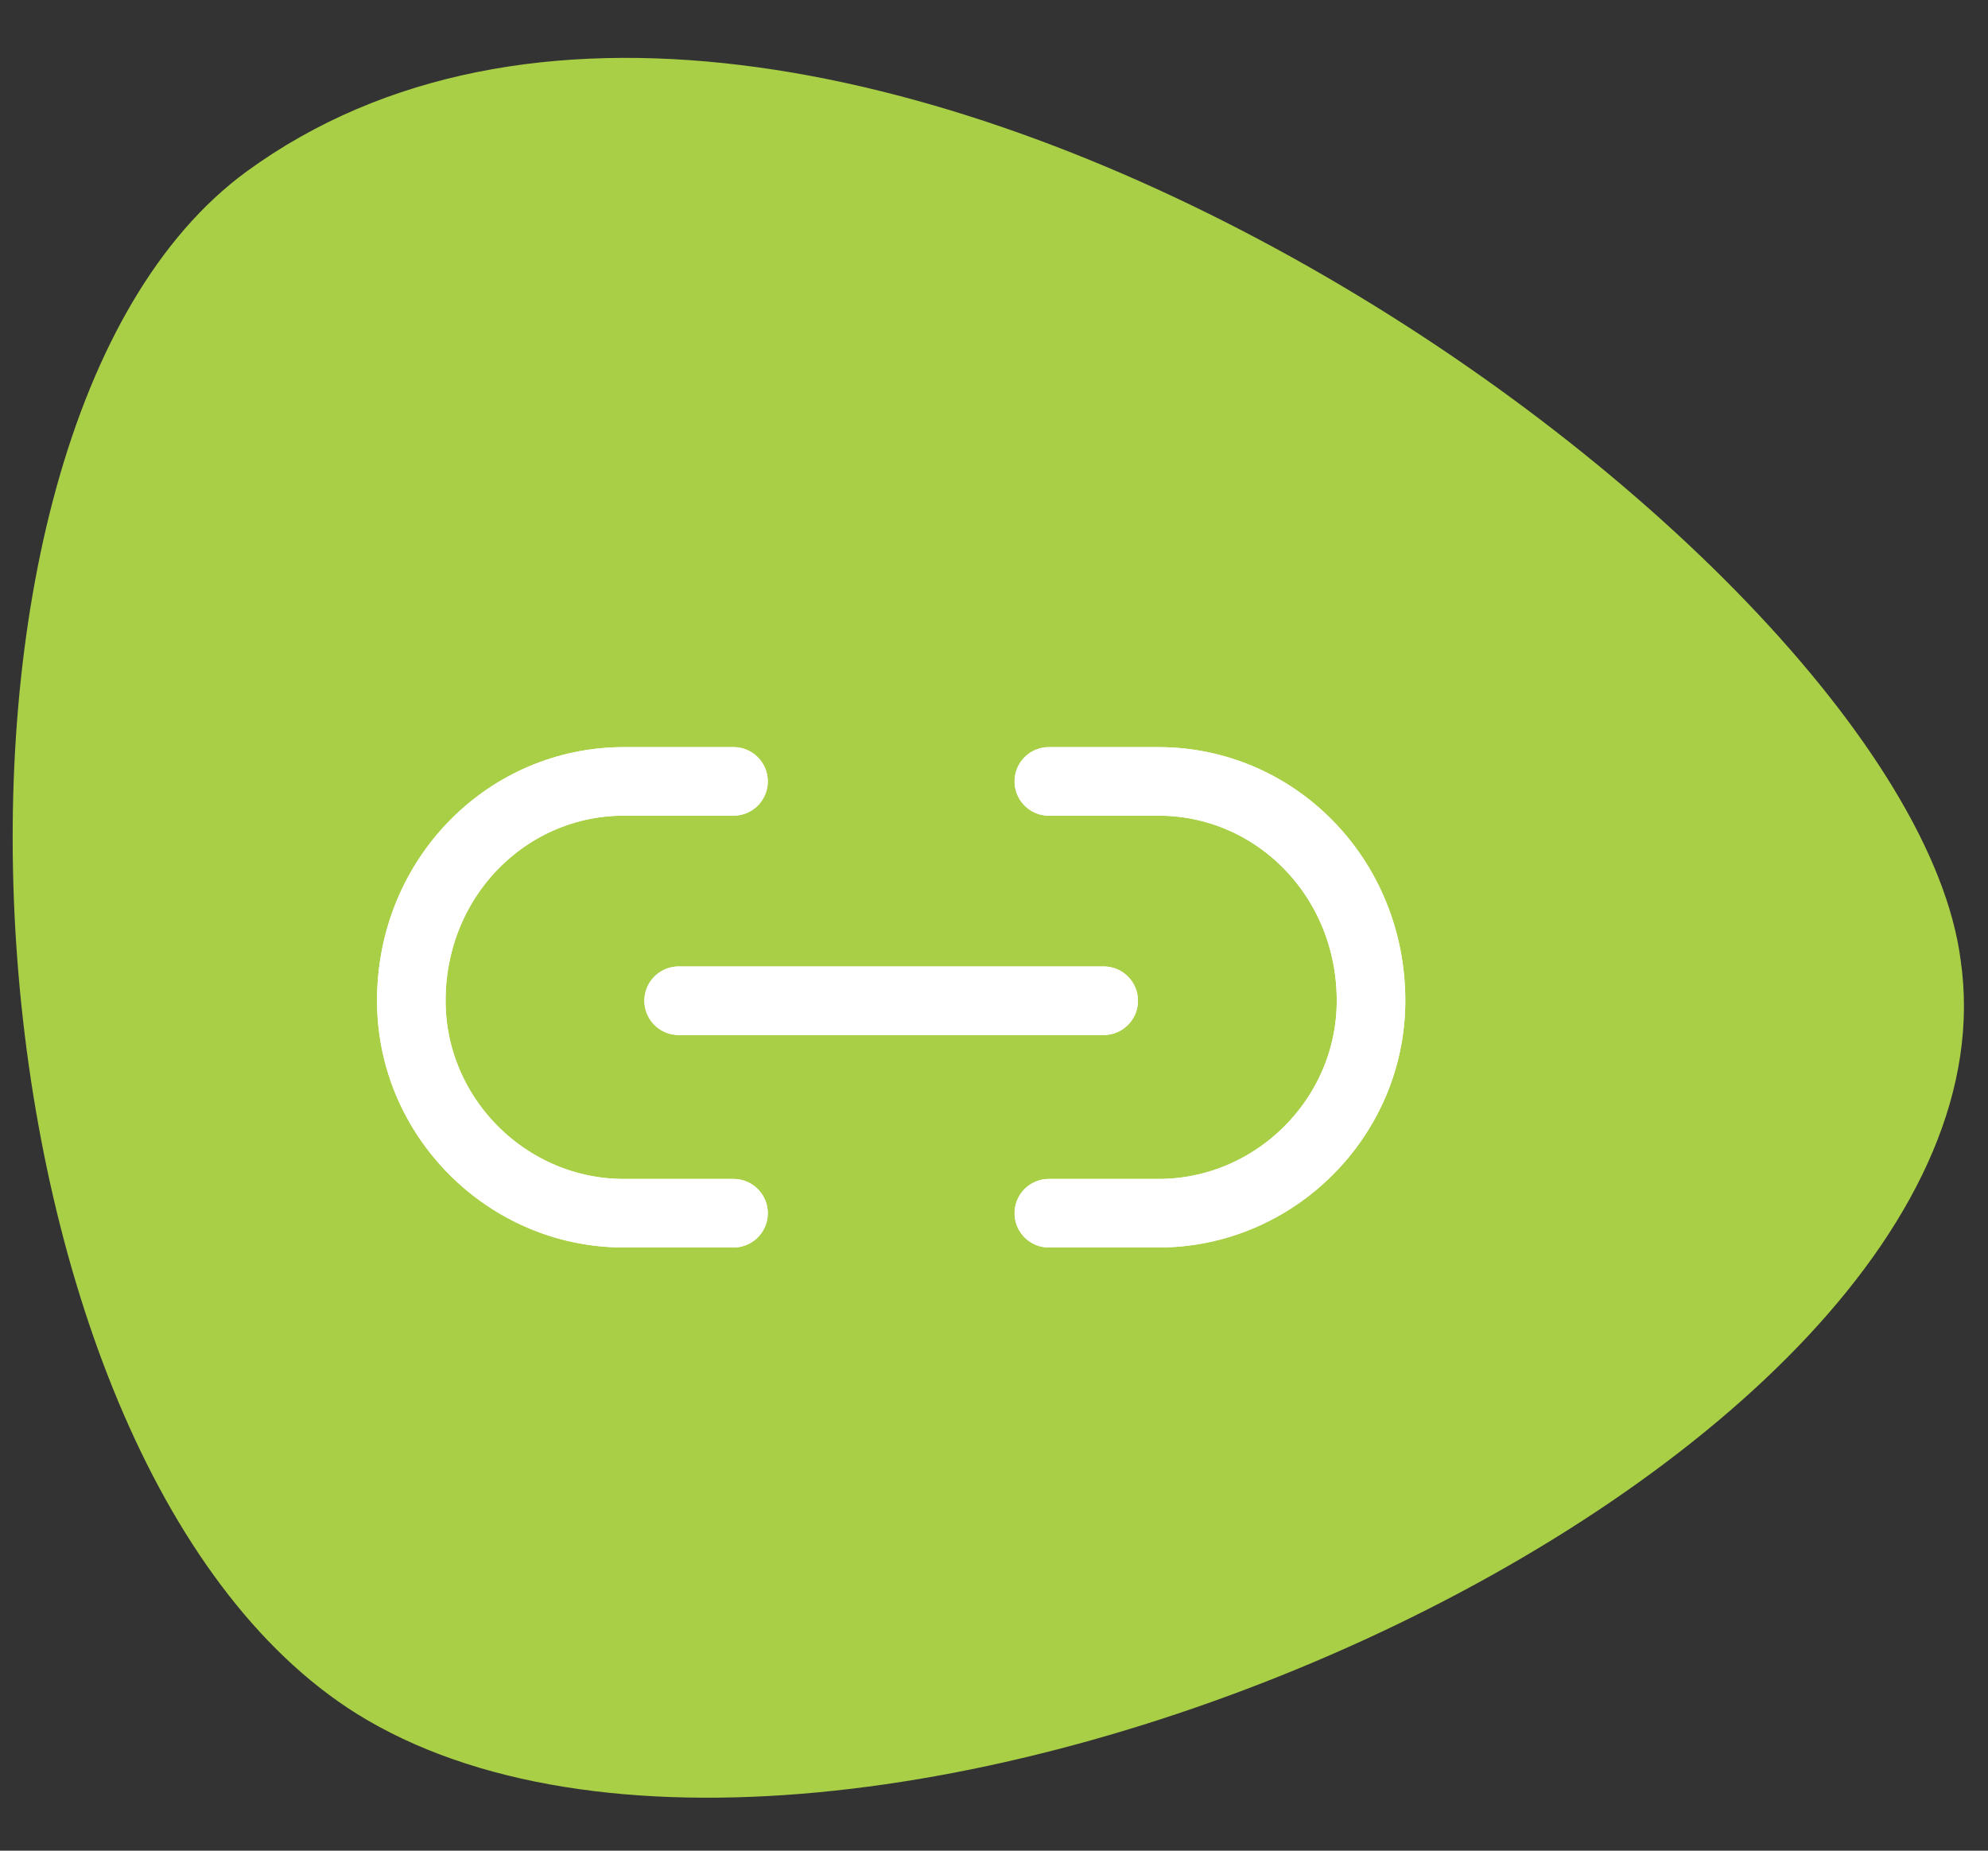
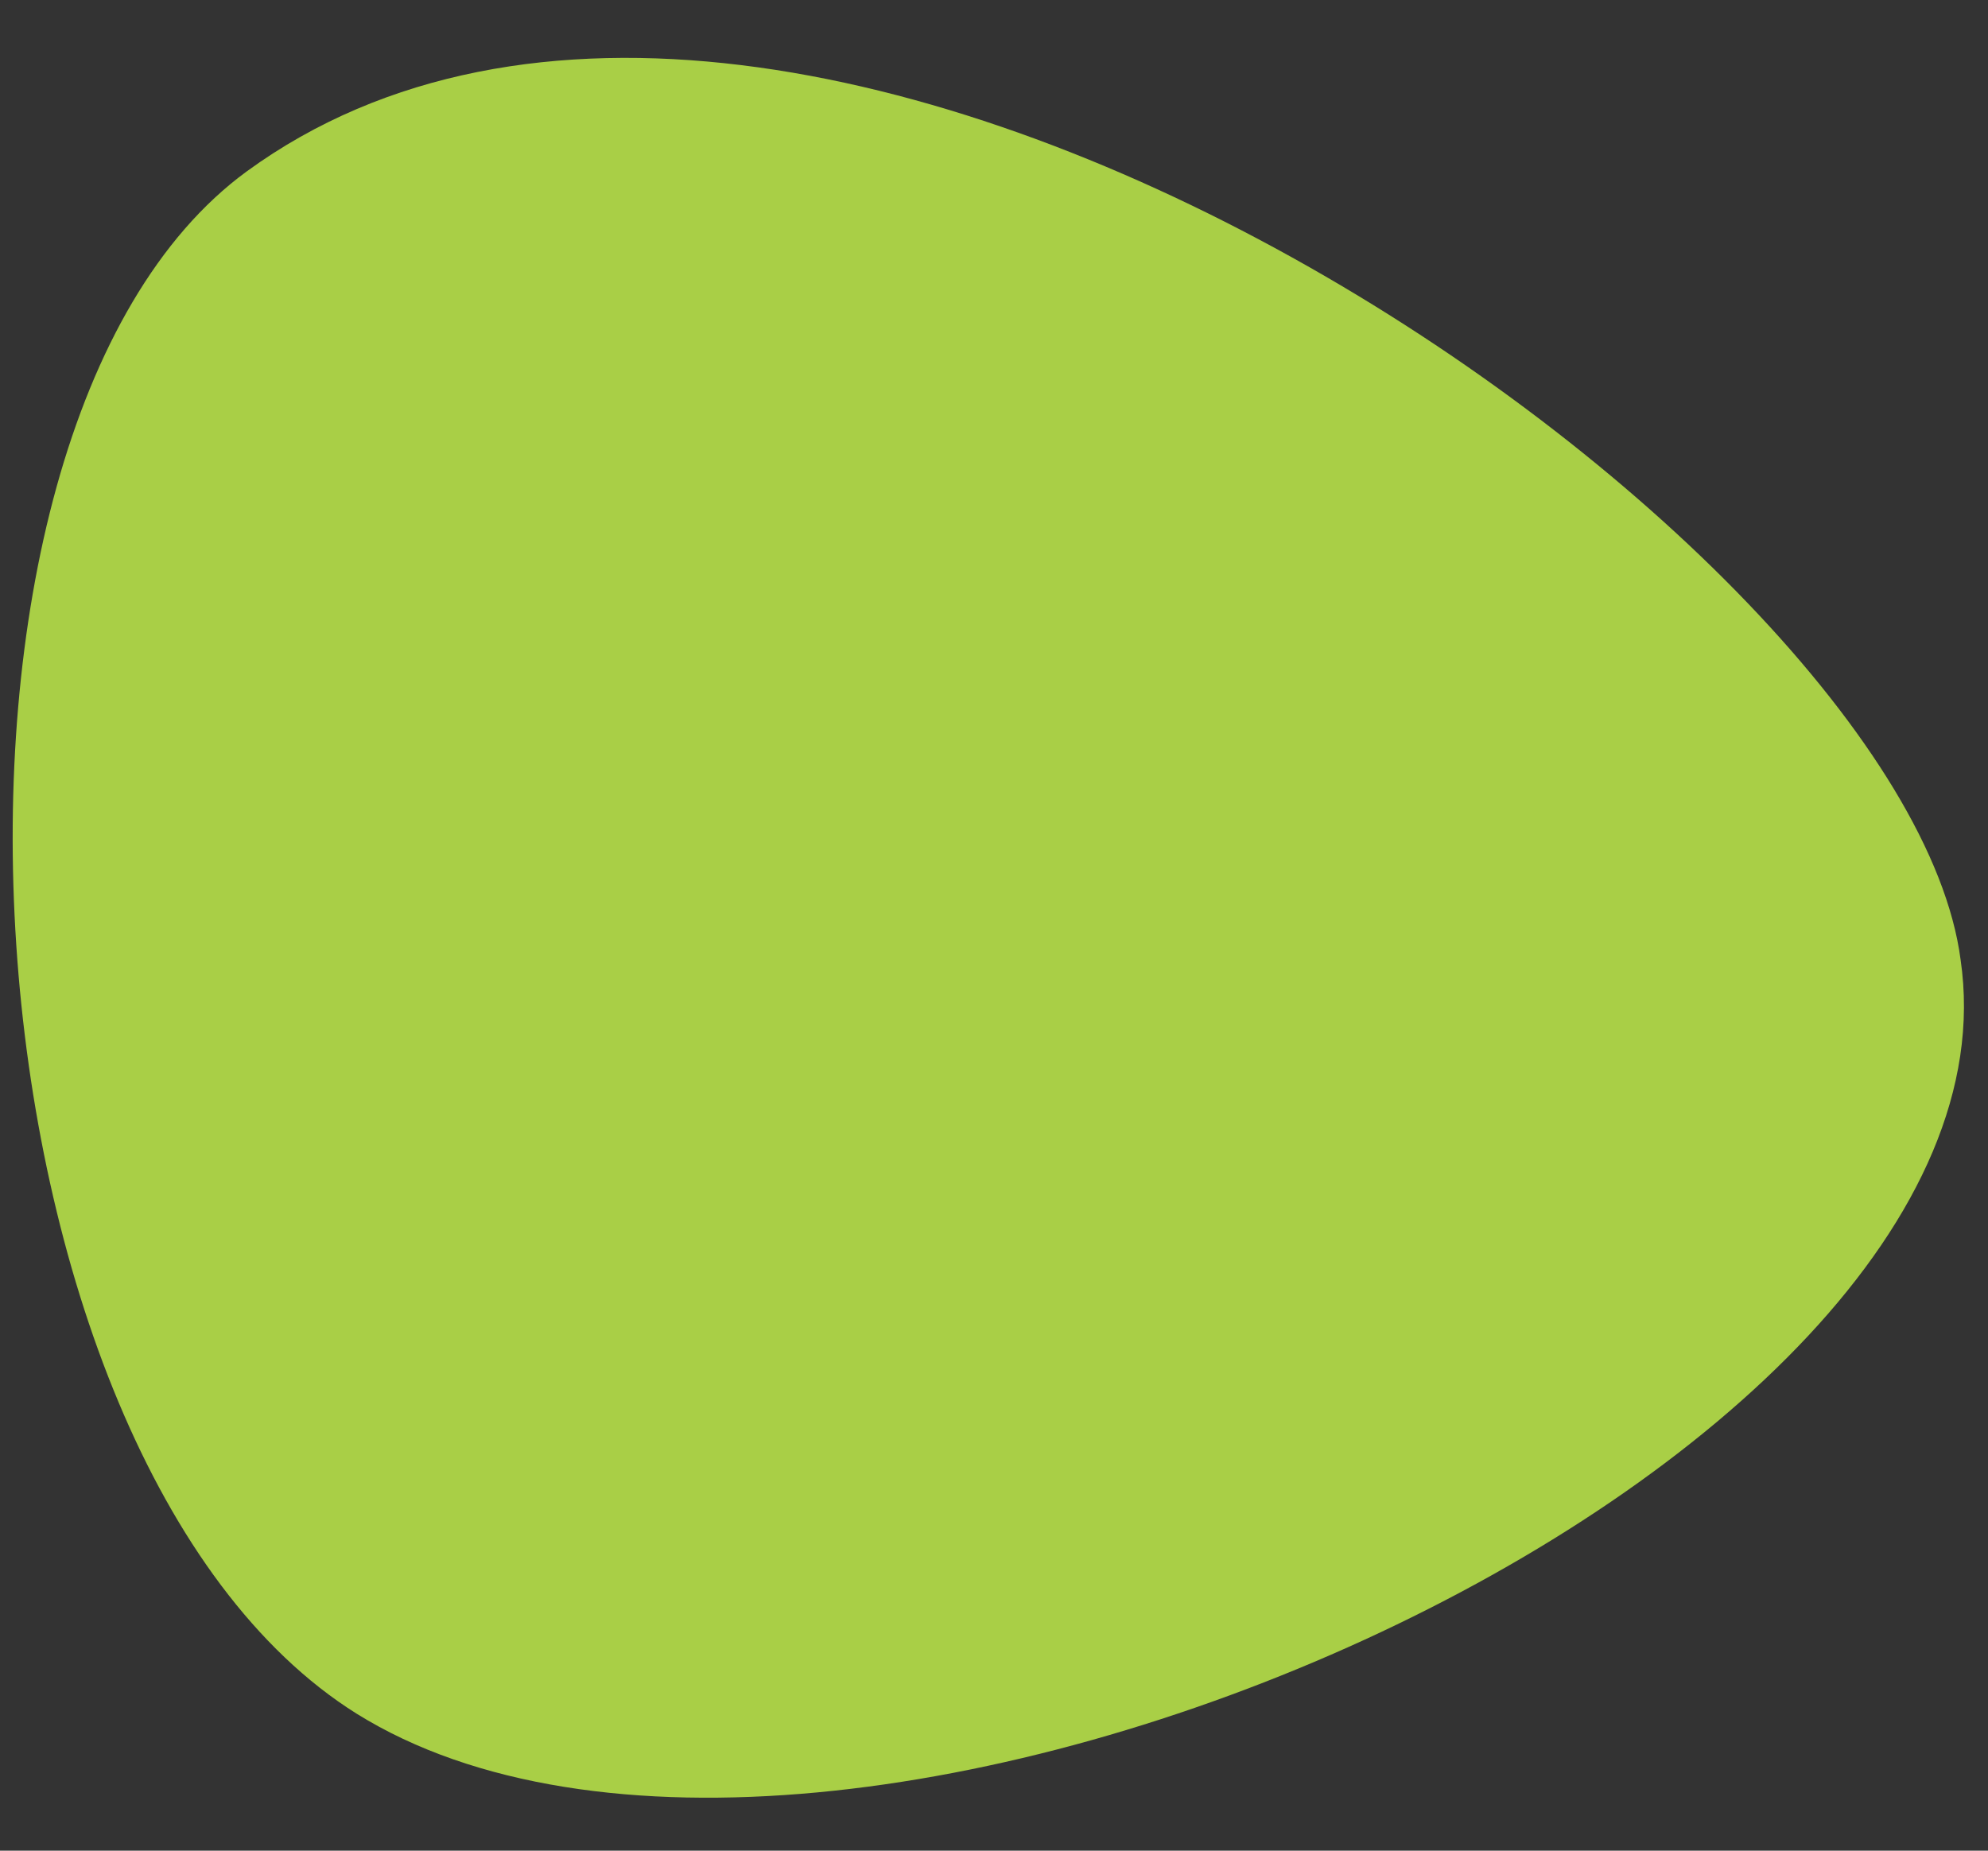
<svg xmlns="http://www.w3.org/2000/svg" version="1.2" viewBox="0 0 29 27" width="29" height="27">
  <rect x="0" y="0" width="29" height="27" fill="#333333" stroke="none" />
  <style>.a{fill:#a9cf46}.b{fill:none;stroke:#fff;stroke-linecap:round;stroke-linejoin:round}</style>
  <path class="a" d="m5.2 25c-5.9-3.7-6.8-18.7-1.6-22.5 8.1-5.9 24.2 5.4 25 11.5 1.1 7.5-16.5 15.3-23.4 11z" />
-   <path class="b" d="m9.9 14.6h6.2m-0.8 3.1h1.6c1.7 0 3.1-1.4 3.1-3.1 0-1.8-1.4-3.2-3.1-3.2h-1.6m-4.6 0h-1.6c-1.7 0-3.1 1.4-3.1 3.2 0 1.7 1.4 3.1 3.1 3.1h1.6" />
-   <path class="b" d="m9.9 14.6h6.2m-0.8 3.1h1.6c1.7 0 3.1-1.4 3.1-3.1 0-1.8-1.4-3.2-3.1-3.2h-1.6m-4.6 0h-1.6c-1.7 0-3.1 1.4-3.1 3.2 0 1.7 1.4 3.1 3.1 3.1h1.6" />
</svg>